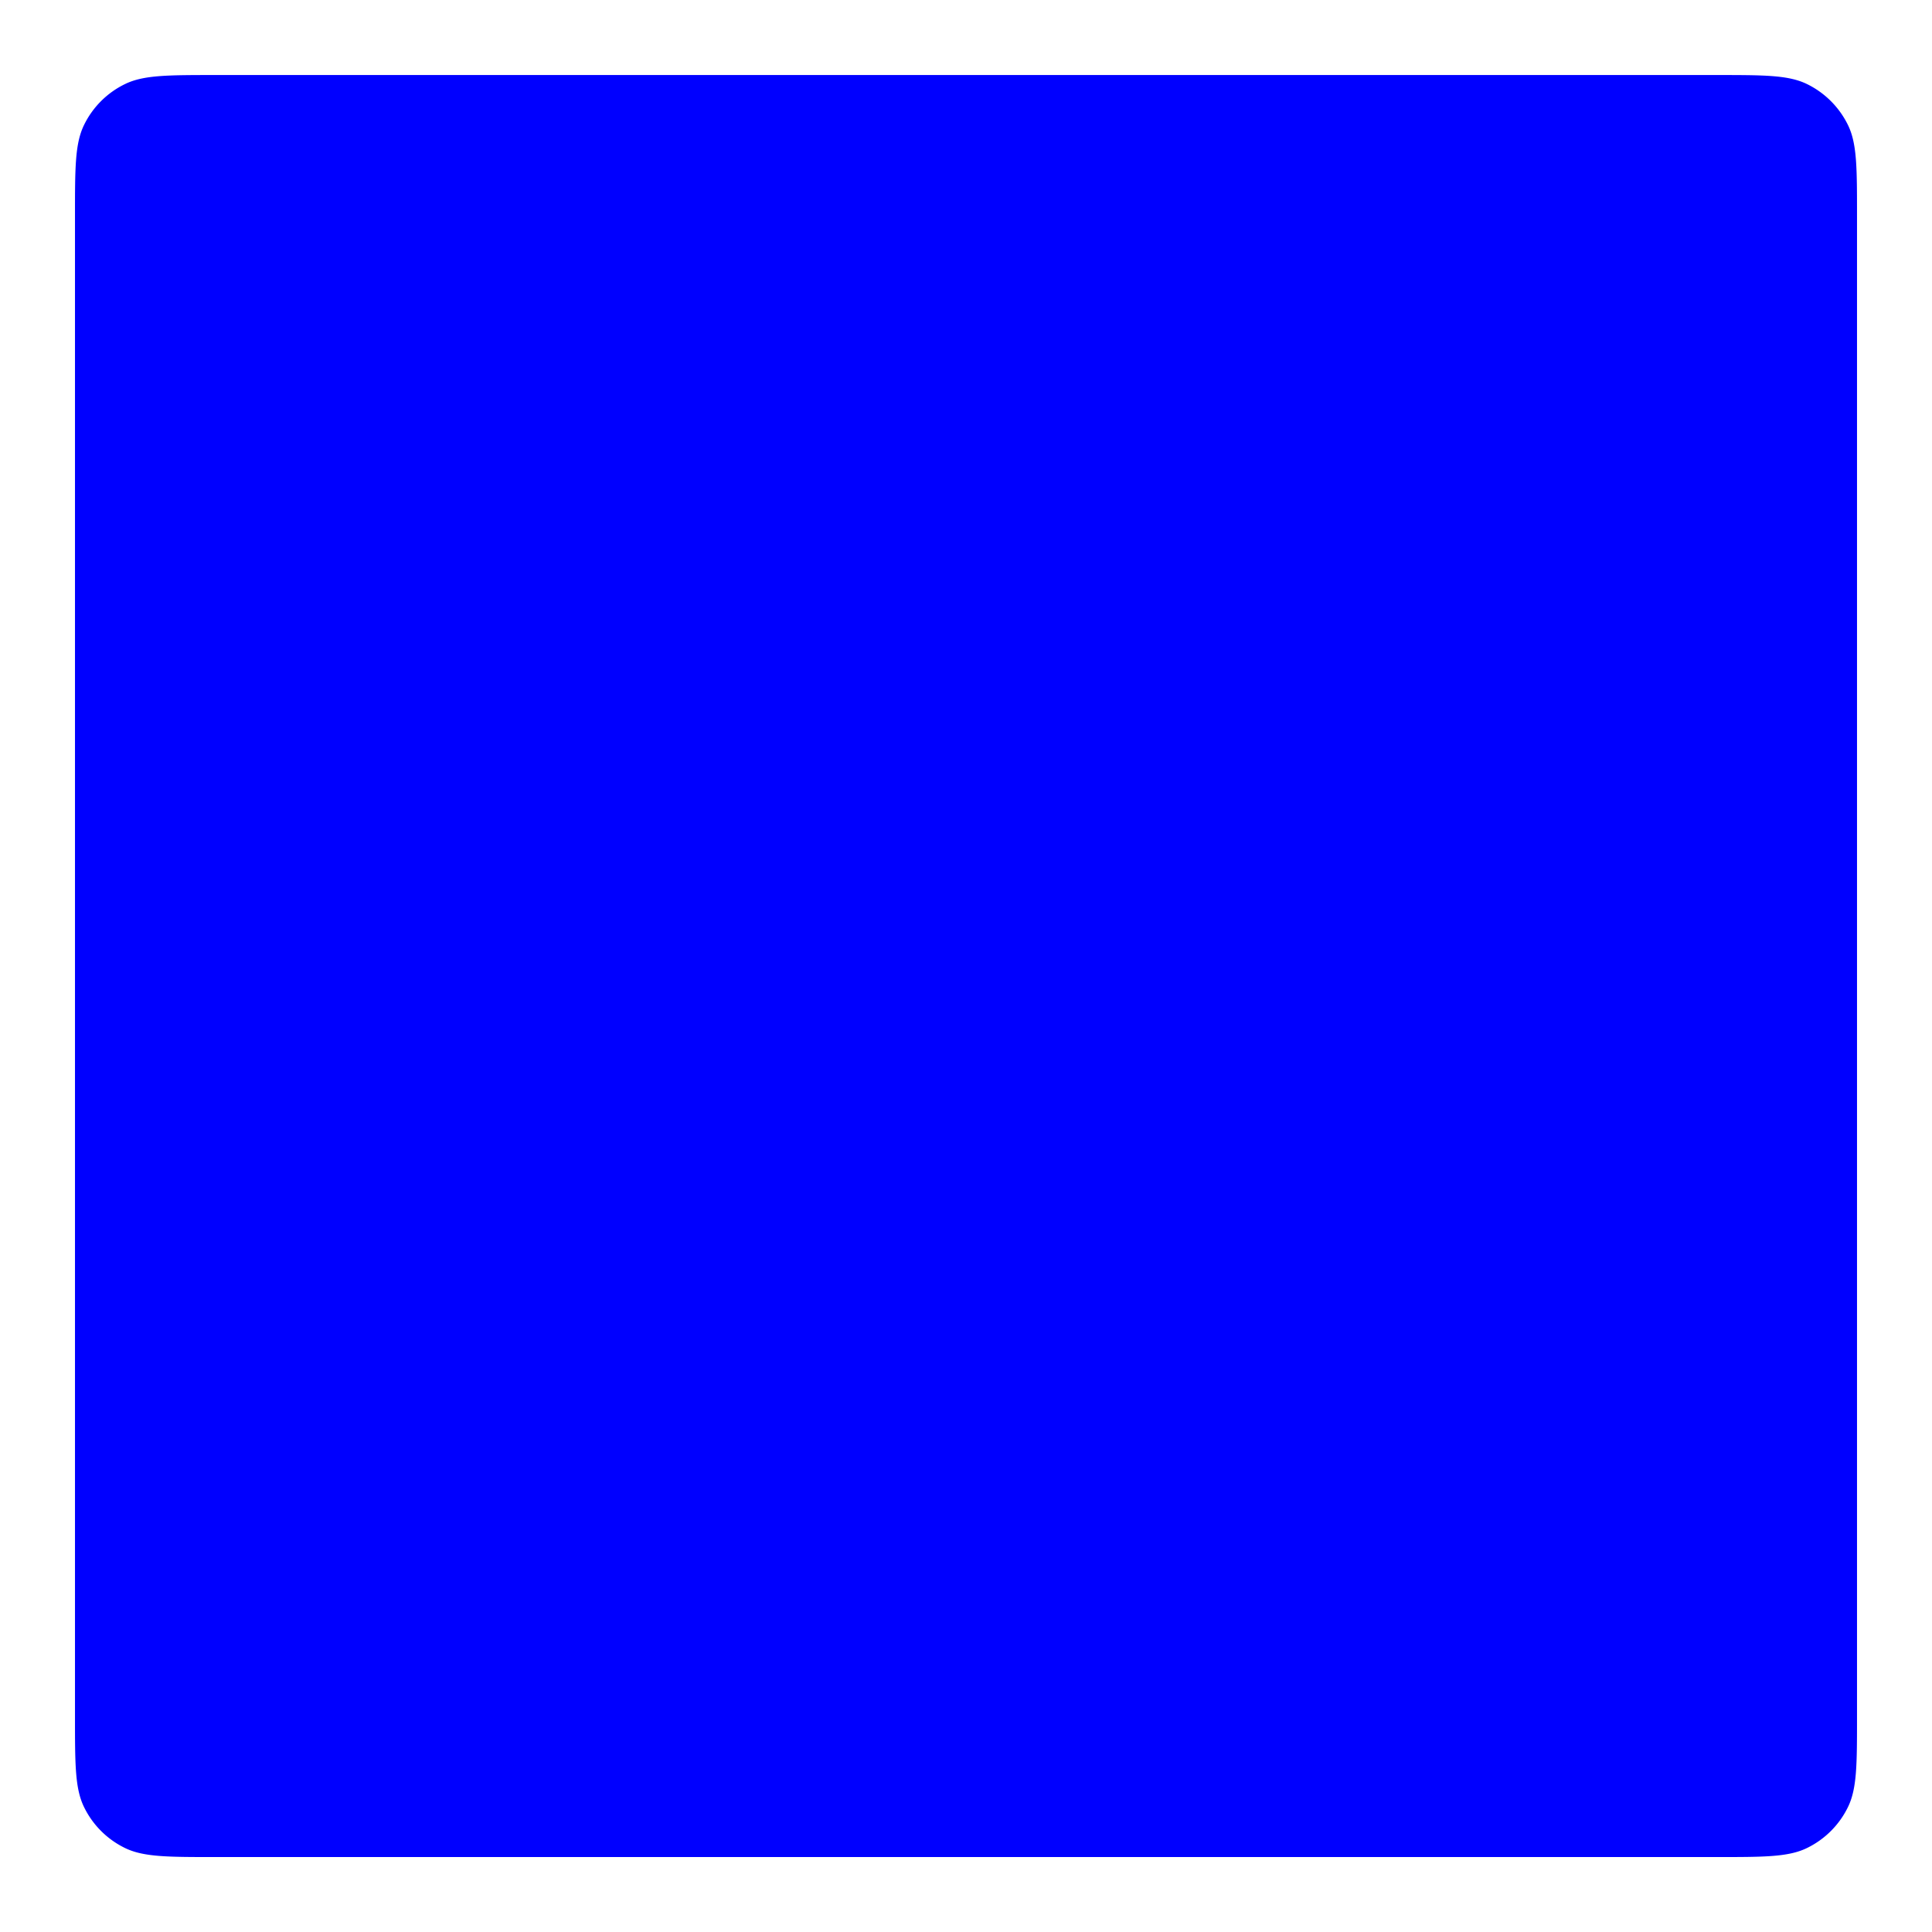
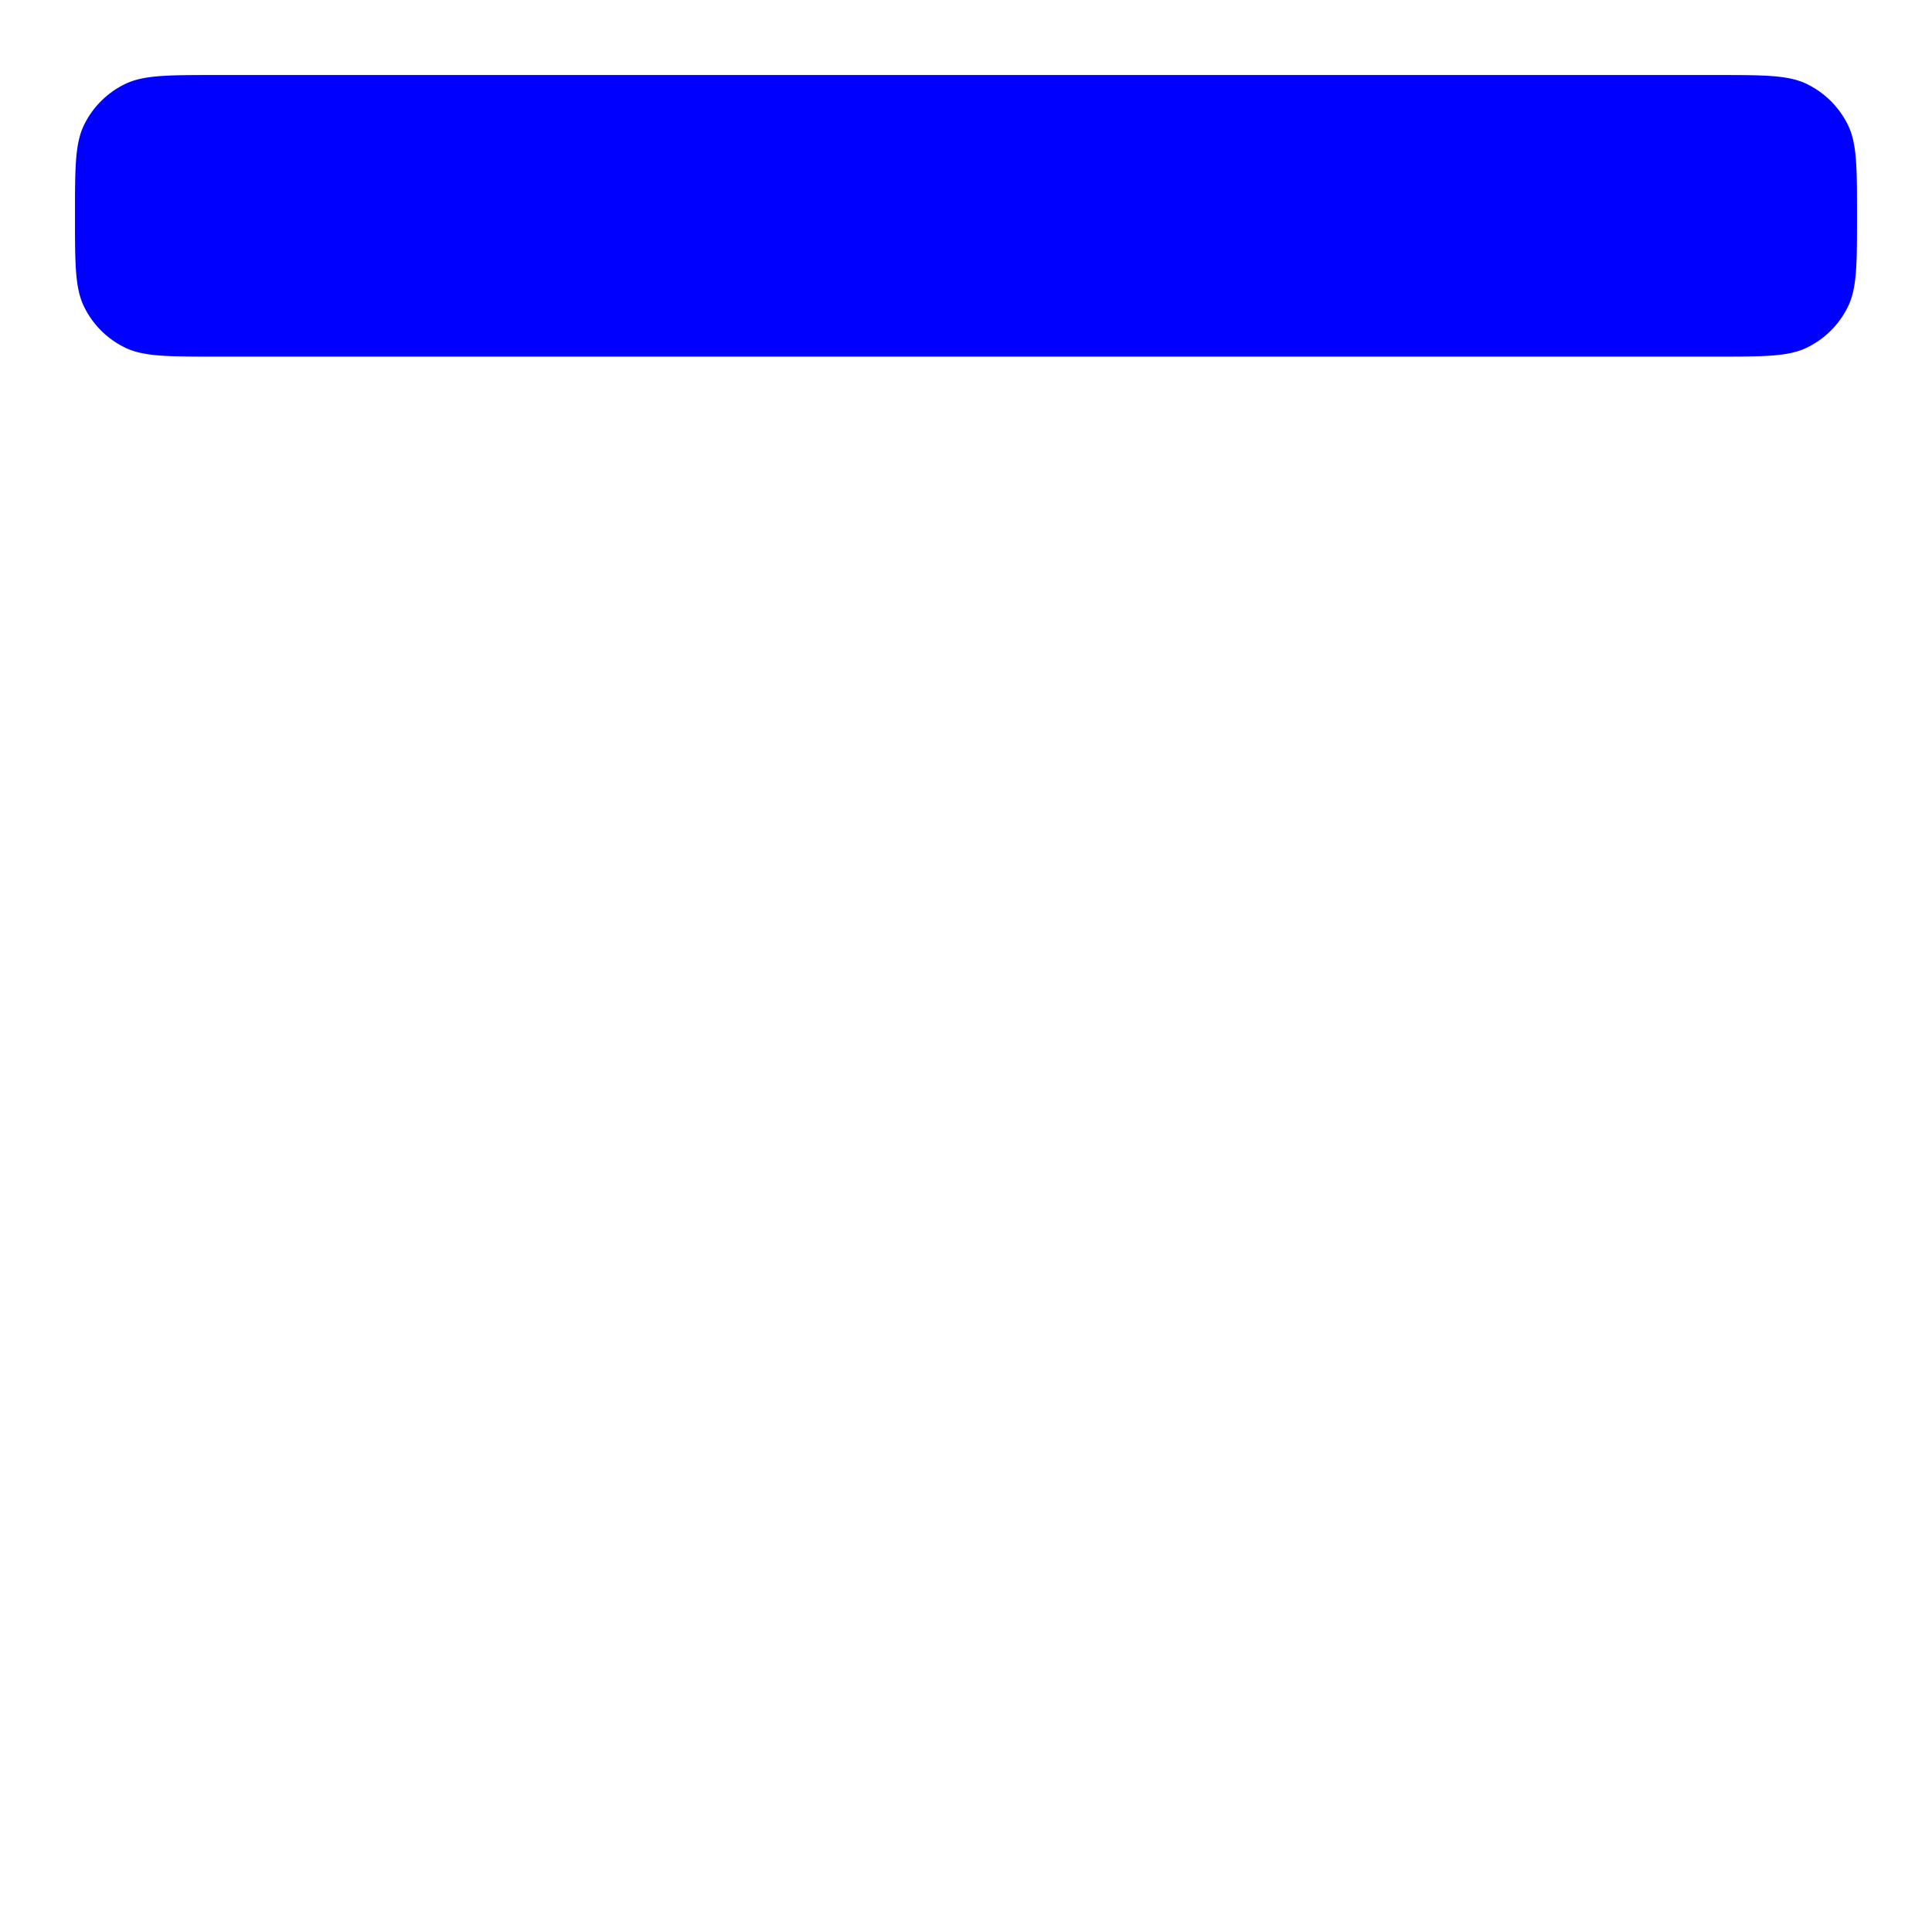
<svg xmlns="http://www.w3.org/2000/svg" fill="none" viewBox="0 0 48 48">
-   <path fill="#0000FF" d="M1.863 5.36c0-1.197 0-1.796.226-2.257A2.2 2.2 0 0 1 3.103 2.09c.46-.226 1.06-.226 2.258-.226h37.278c1.198 0 1.797 0 2.258.226.441.216.798.573 1.014 1.014.226.46.226 1.06.226 2.258V42.64c0 1.198 0 1.797-.226 2.258a2.2 2.2 0 0 1-1.014 1.014c-.46.226-1.06.226-2.258.226H5.361c-1.198 0-1.797 0-2.258-.226a2.2 2.2 0 0 1-1.014-1.014c-.226-.46-.226-1.06-.226-2.258z" />
+   <path fill="#0000FF" d="M1.863 5.36c0-1.197 0-1.796.226-2.257A2.2 2.2 0 0 1 3.103 2.09c.46-.226 1.06-.226 2.258-.226h37.278c1.198 0 1.797 0 2.258.226.441.216.798.573 1.014 1.014.226.46.226 1.06.226 2.258c0 1.198 0 1.797-.226 2.258a2.2 2.2 0 0 1-1.014 1.014c-.46.226-1.06.226-2.258.226H5.361c-1.198 0-1.797 0-2.258-.226a2.2 2.2 0 0 1-1.014-1.014c-.226-.46-.226-1.06-.226-2.258z" />
</svg>